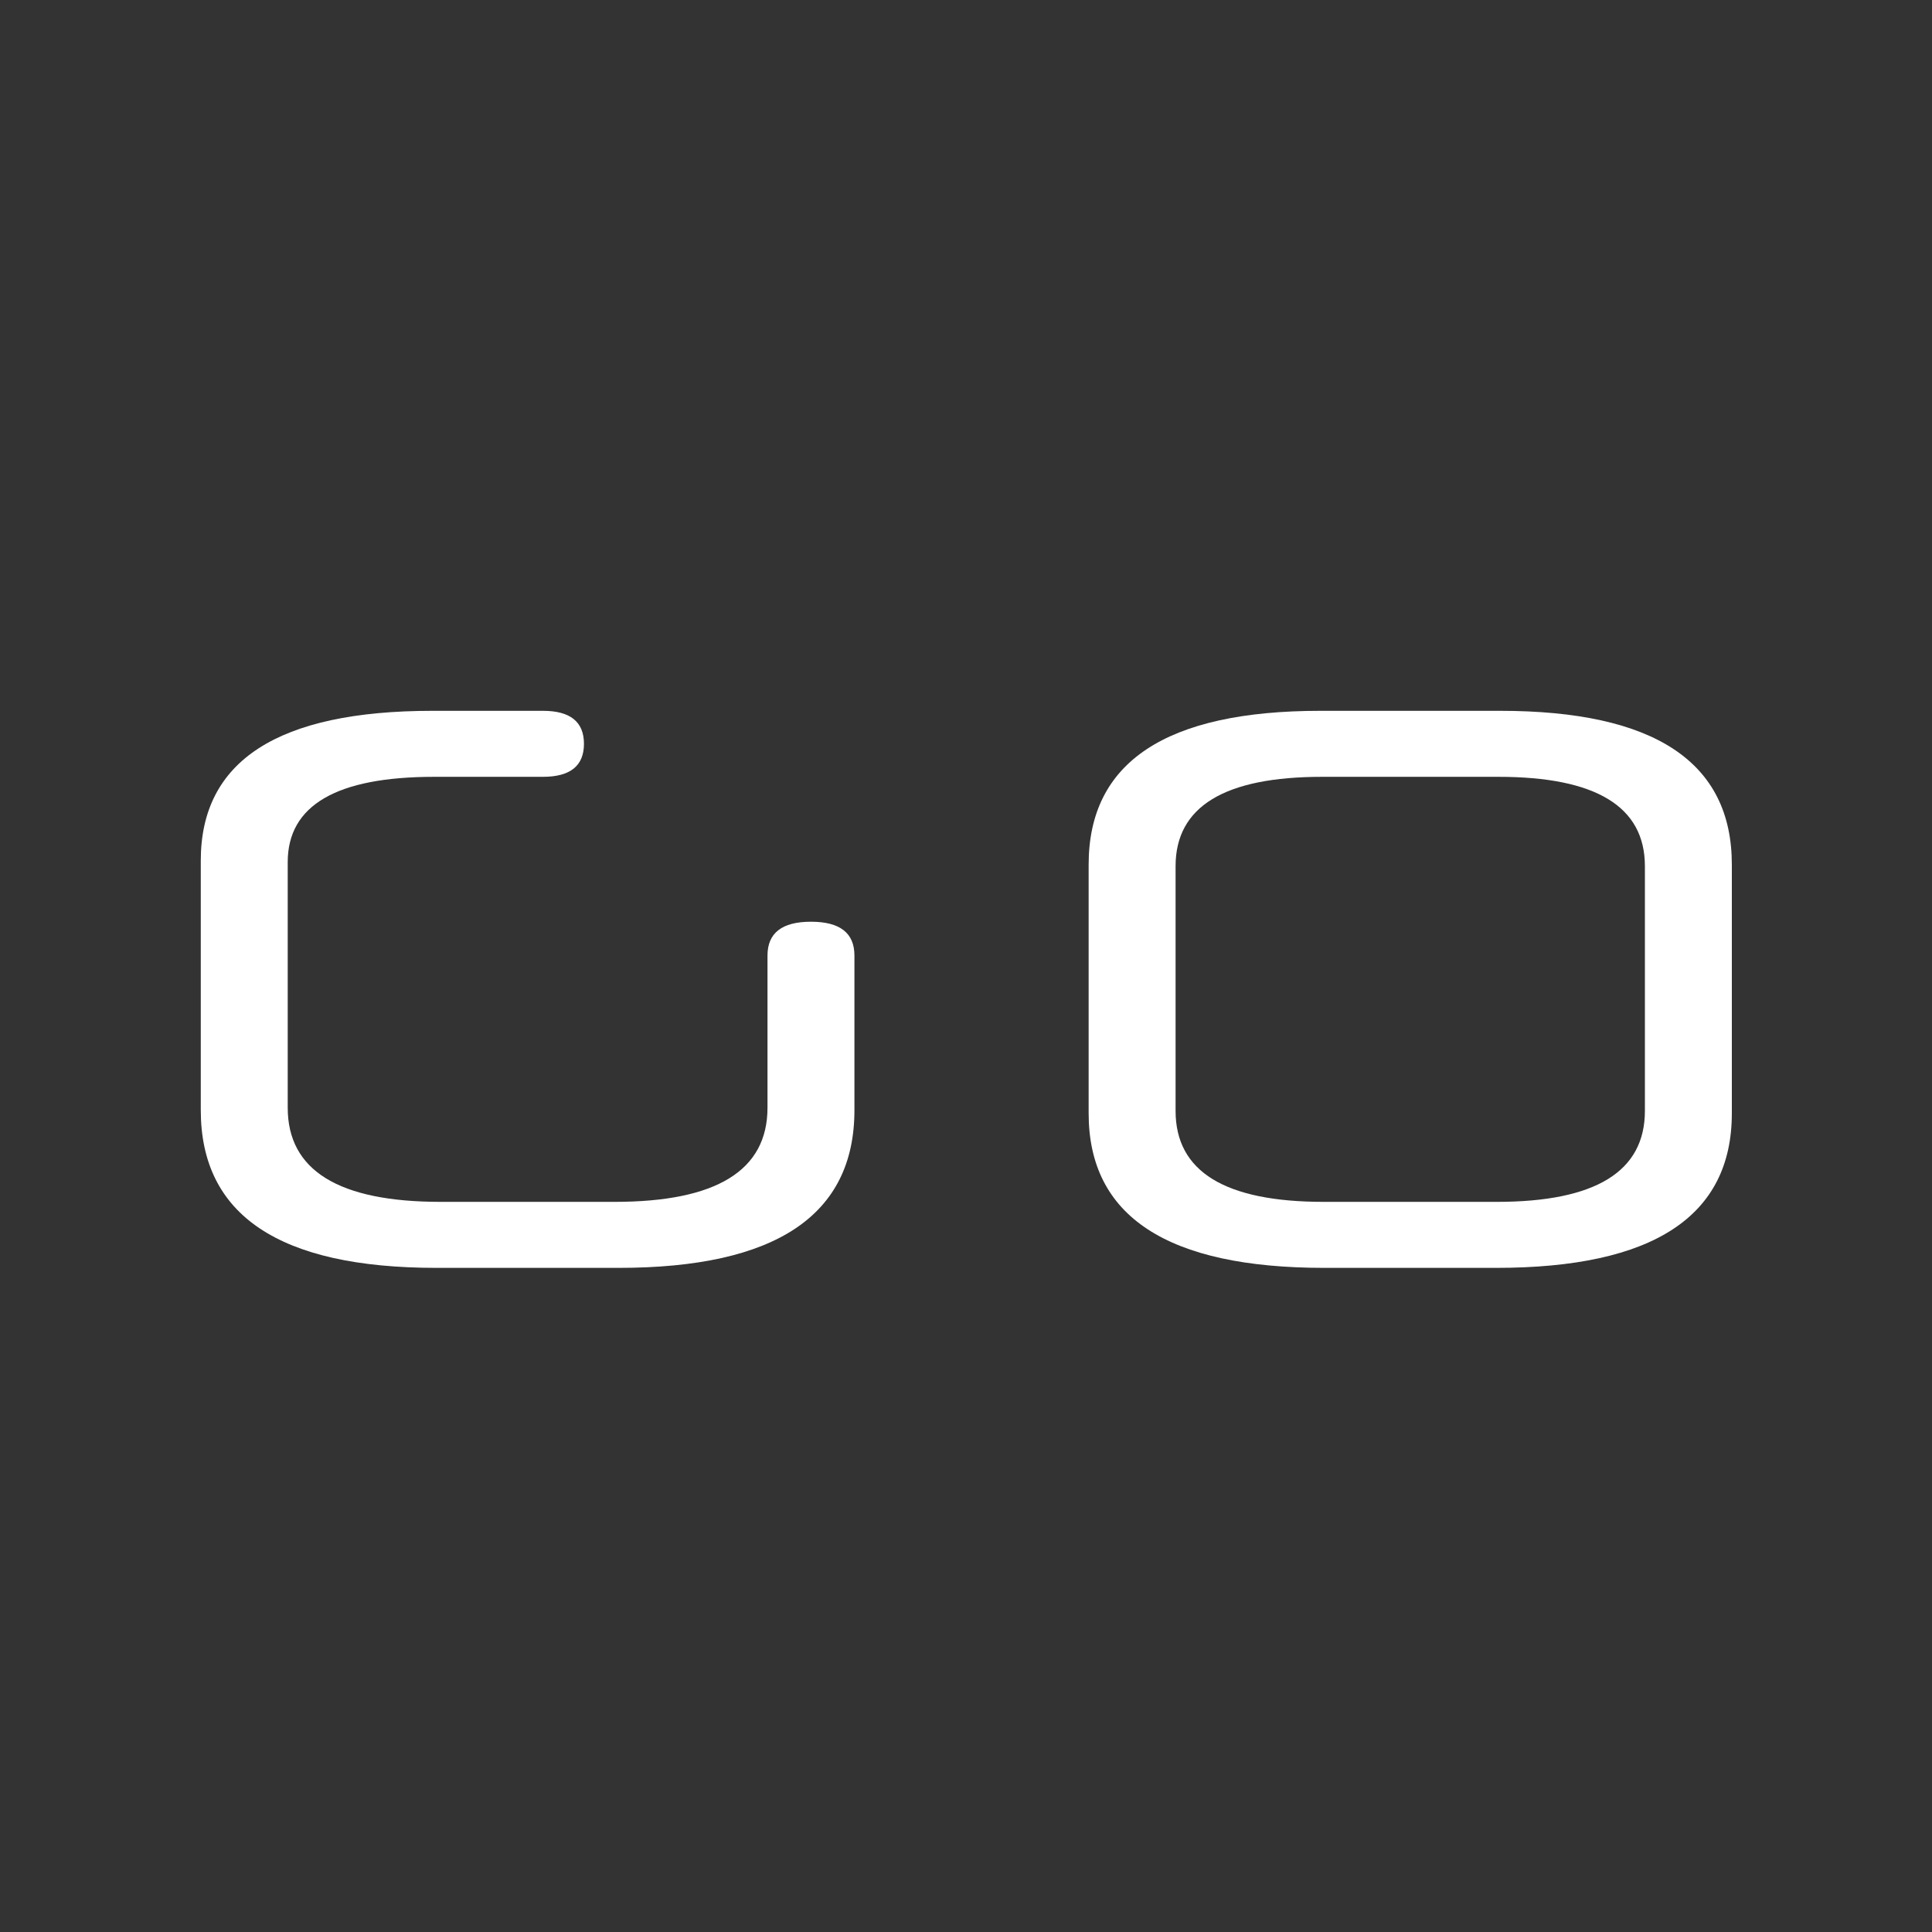
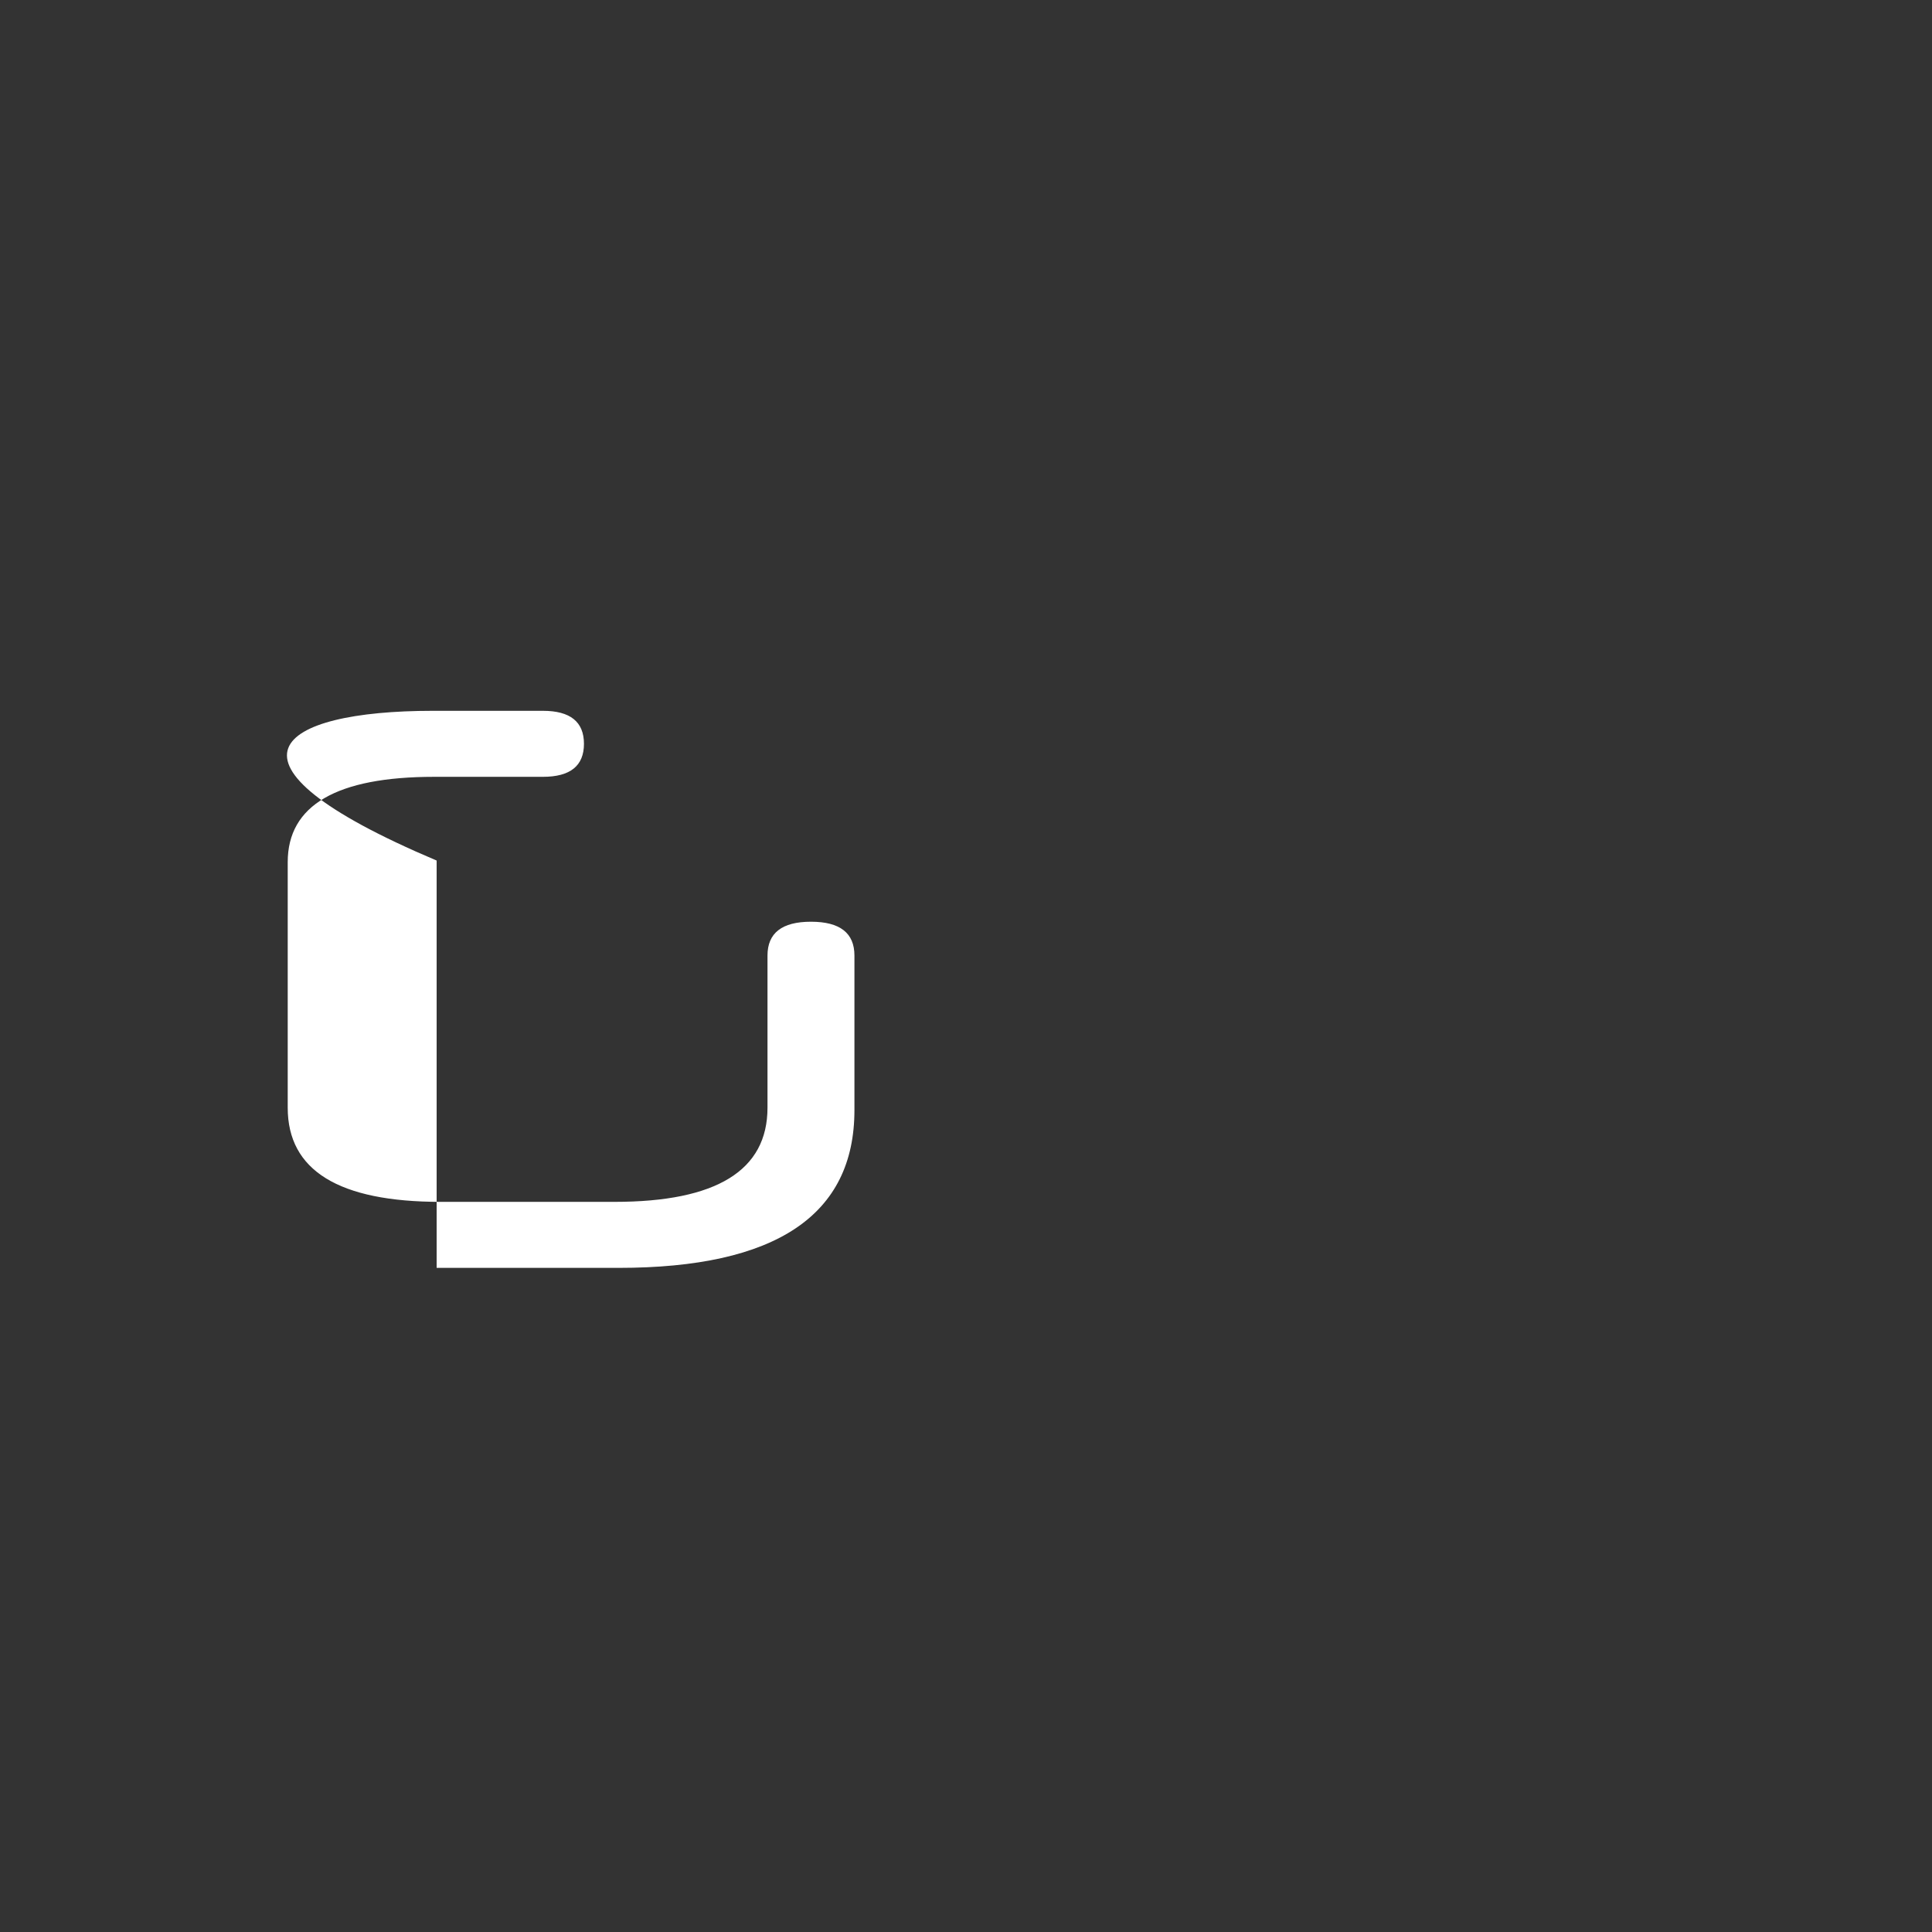
<svg xmlns="http://www.w3.org/2000/svg" width="192" height="192" viewBox="0 0 192 192" fill="none">
  <rect x="0" y="0" width="192" height="192" fill="#333333" stroke="none" />
-   <path d="M43.393 126C27.767 126 19.953 120.773 19.953 110.32V85.52C19.953 75.6 27.633 70.64 42.993 70.64H53.953C56.673 70.64 58.033 71.734 58.033 73.92C58.033 76.107 56.673 77.2 53.953 77.2H43.153C33.447 77.2 28.593 80.027 28.593 85.68V110.08C28.593 116.32 33.66 119.44 43.793 119.44H61.073C71.207 119.44 76.273 116.32 76.273 110.08V94.96C76.273 92.72 77.713 91.6 80.593 91.6C83.473 91.6 84.913 92.72 84.913 94.96V110.32C84.913 120.773 77.1 126 61.473 126H43.393Z" fill="white" />
-   <path d="M163.468 86.08C163.468 80.16 158.614 77.2 148.908 77.2H131.388C121.681 77.2 116.828 80.16 116.828 86.08V110.4C116.828 116.427 121.734 119.44 131.548 119.44H148.748C158.561 119.44 163.468 116.427 163.468 110.4V86.08ZM131.628 126C116.001 126 108.188 120.88 108.188 110.64V85.92C108.188 75.734 115.868 70.64 131.228 70.64H149.068C164.428 70.64 172.108 75.734 172.108 85.92V110.64C172.108 120.88 164.294 126 148.668 126H131.628Z" fill="white" />
+   <path d="M43.393 126V85.52C19.953 75.6 27.633 70.64 42.993 70.64H53.953C56.673 70.64 58.033 71.734 58.033 73.92C58.033 76.107 56.673 77.2 53.953 77.2H43.153C33.447 77.2 28.593 80.027 28.593 85.68V110.08C28.593 116.32 33.66 119.44 43.793 119.44H61.073C71.207 119.44 76.273 116.32 76.273 110.08V94.96C76.273 92.72 77.713 91.6 80.593 91.6C83.473 91.6 84.913 92.72 84.913 94.96V110.32C84.913 120.773 77.1 126 61.473 126H43.393Z" fill="white" />
</svg>